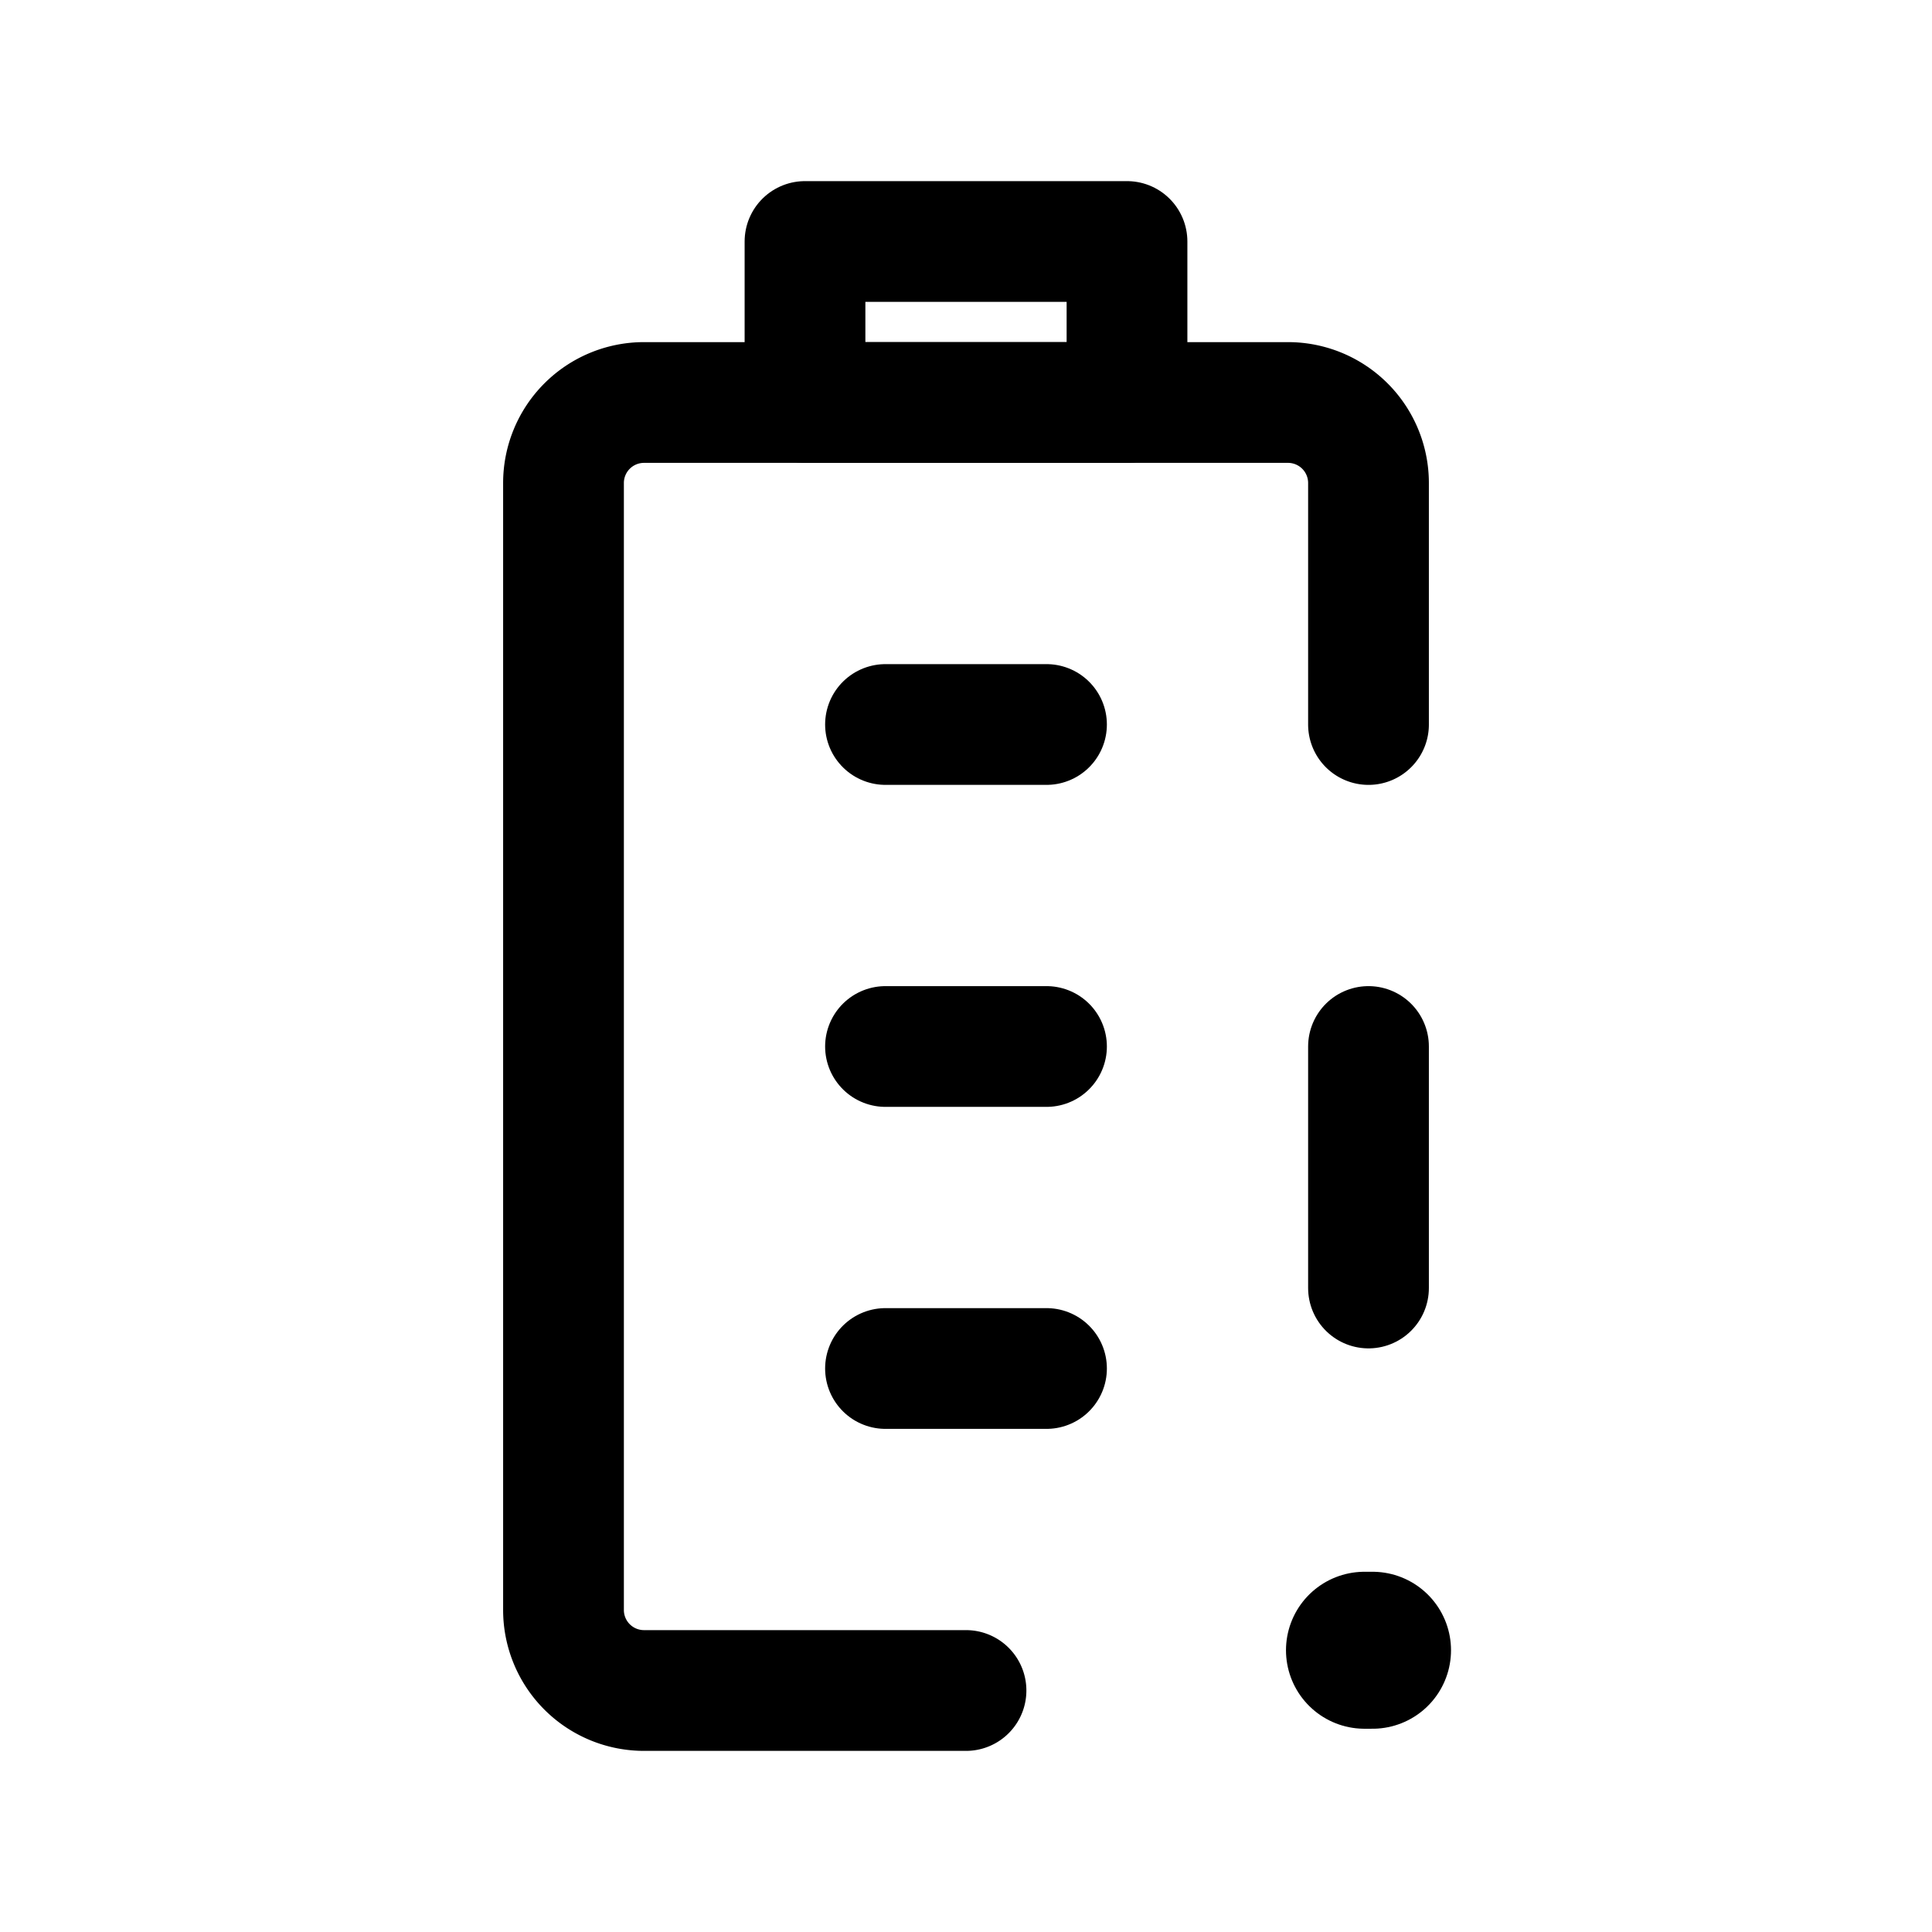
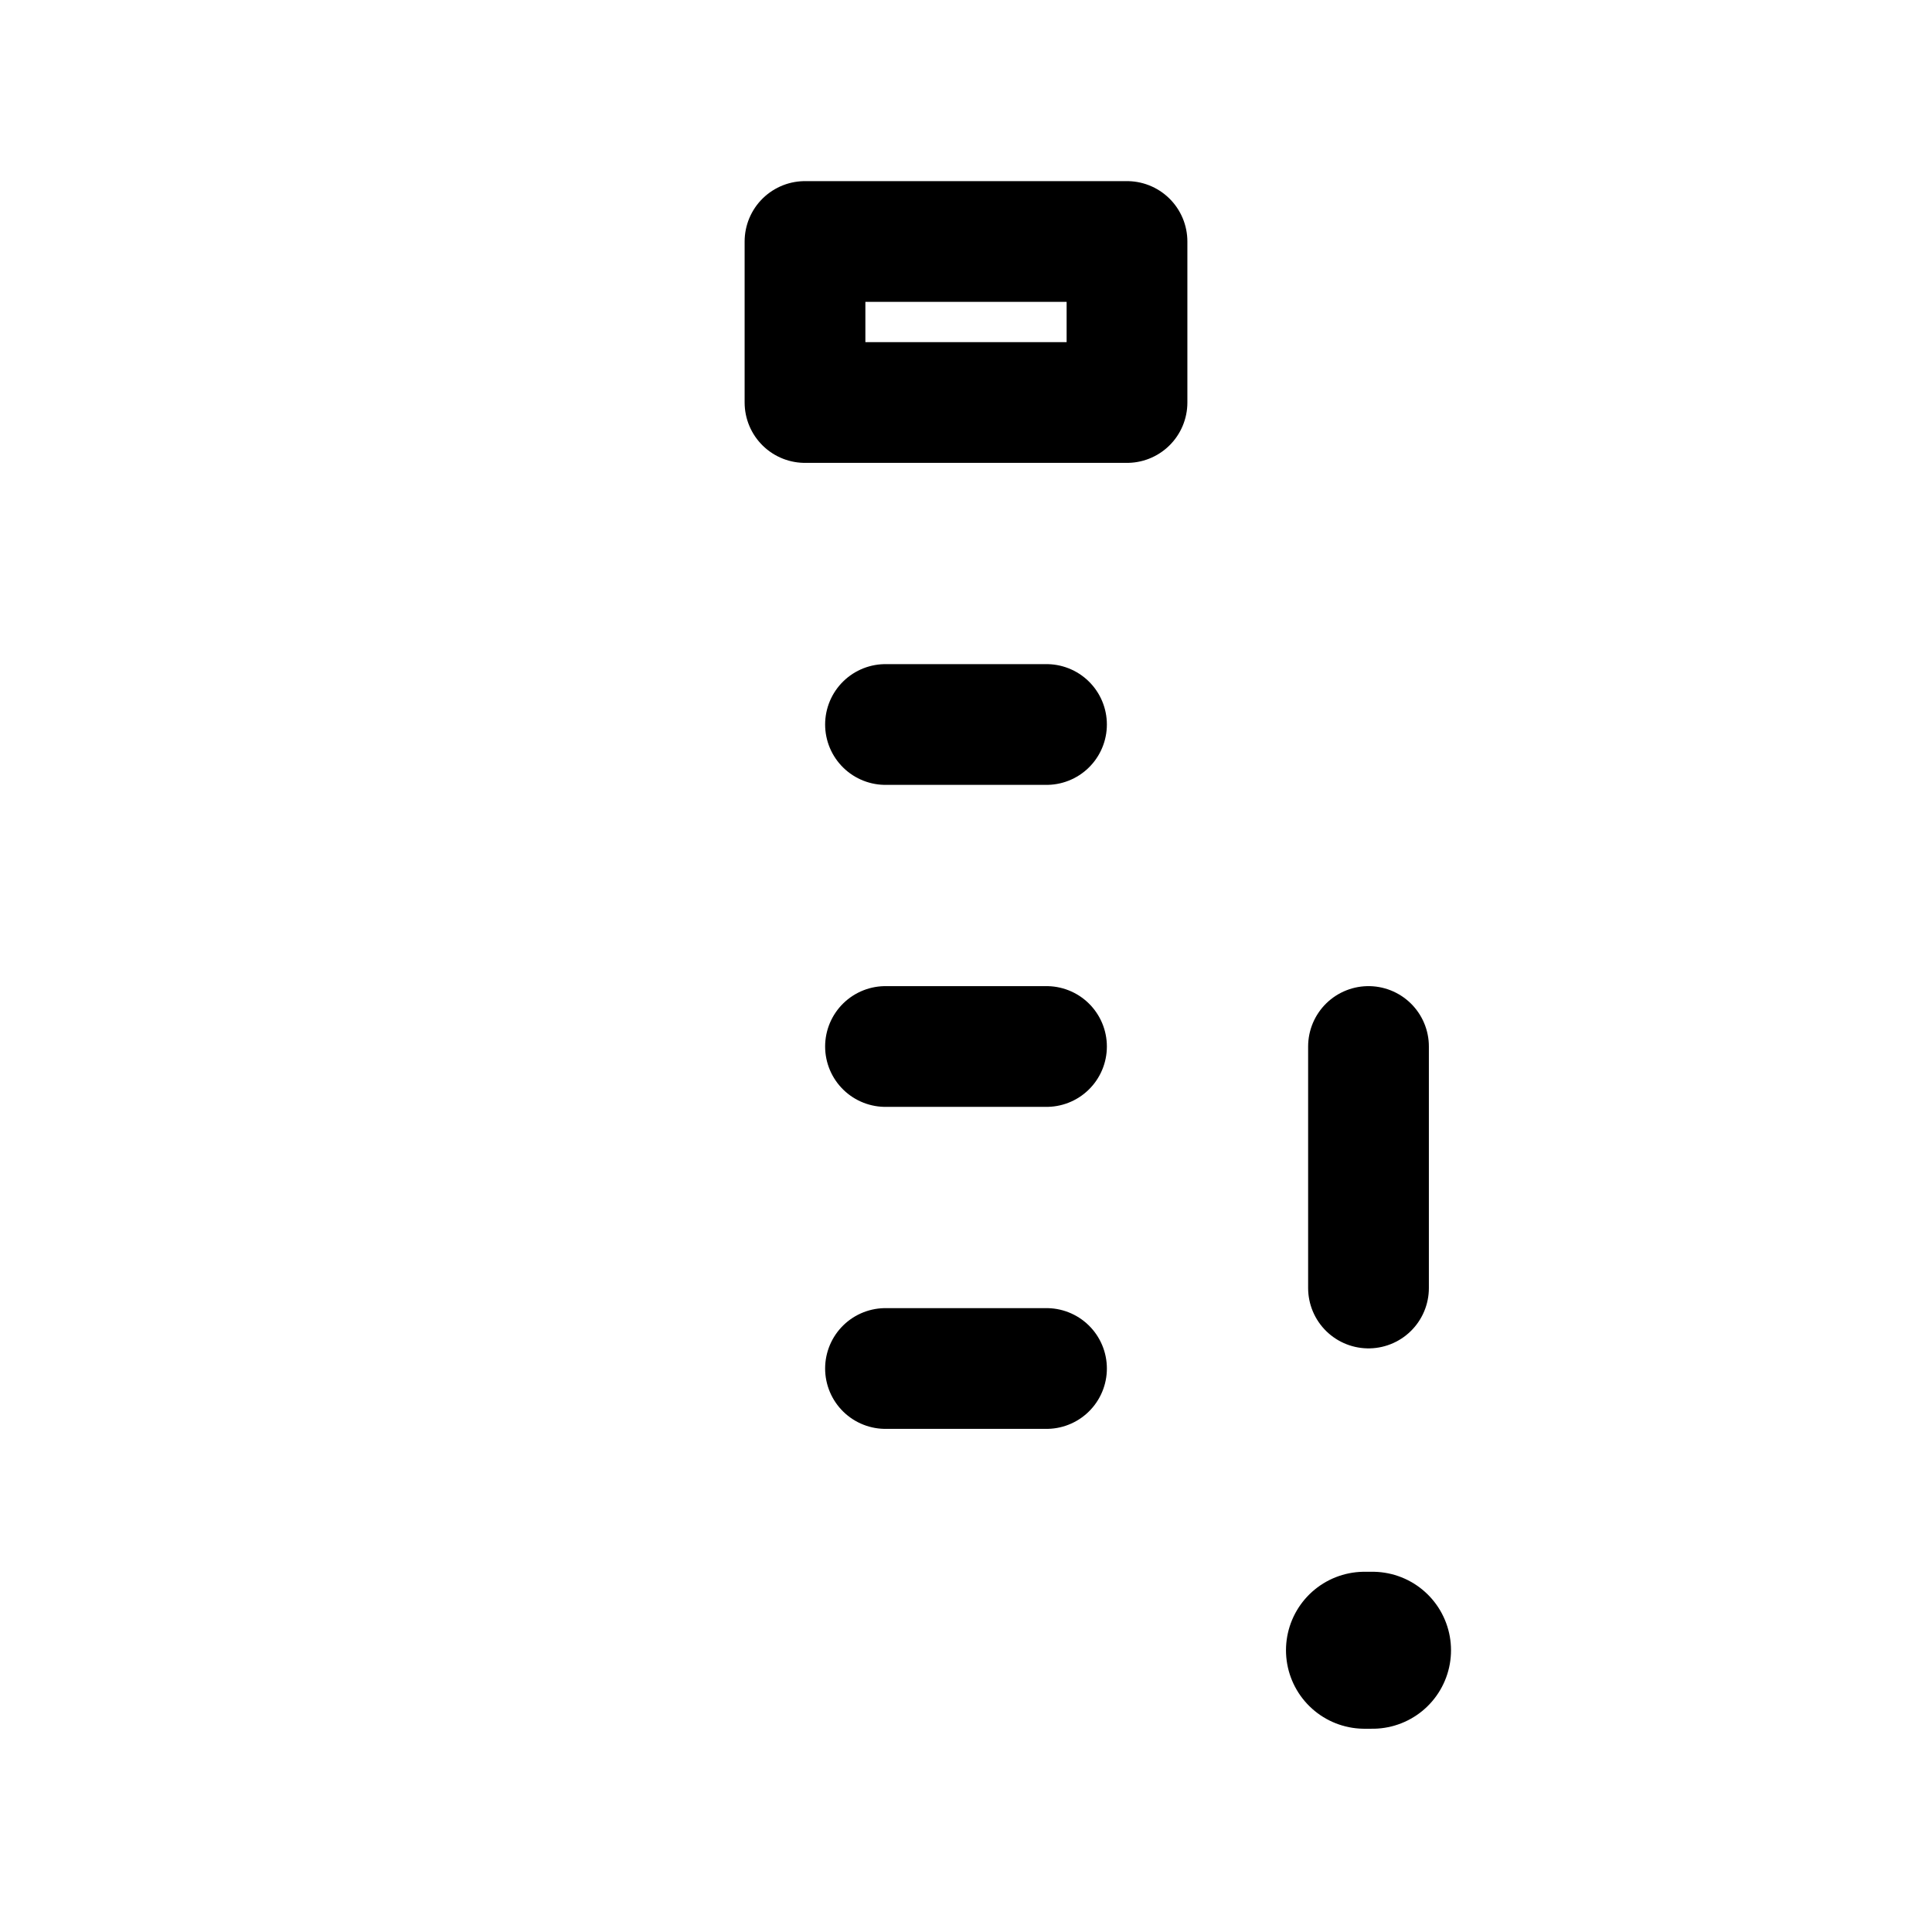
<svg xmlns="http://www.w3.org/2000/svg" fill="#000000" width="800px" height="800px" viewBox="0 0 24 24" id="battery-100-alert-2" class="icon line">
-   <path id="primary" d="M17,9V6a1,1,0,0,0-1-1H8A1,1,0,0,0,7,6V20a1,1,0,0,0,1,1h4" style="fill: none; stroke: rgb(0, 0, 0); stroke-linecap: round; stroke-linejoin: round; stroke-width: 1.5;" />
  <path id="primary-2" data-name="primary" d="M13,17H11m2-4H11m2-4H11m3-6H10V5h4Zm3,10v3" style="fill: none; stroke: rgb(0, 0, 0); stroke-linecap: round; stroke-linejoin: round; stroke-width: 1.5;" />
  <line id="primary-upstroke" x1="16.95" y1="20.5" x2="17.05" y2="20.5" style="fill: none; stroke: rgb(0, 0, 0); stroke-linecap: round; stroke-linejoin: round; stroke-width: 1.95;" />
</svg>